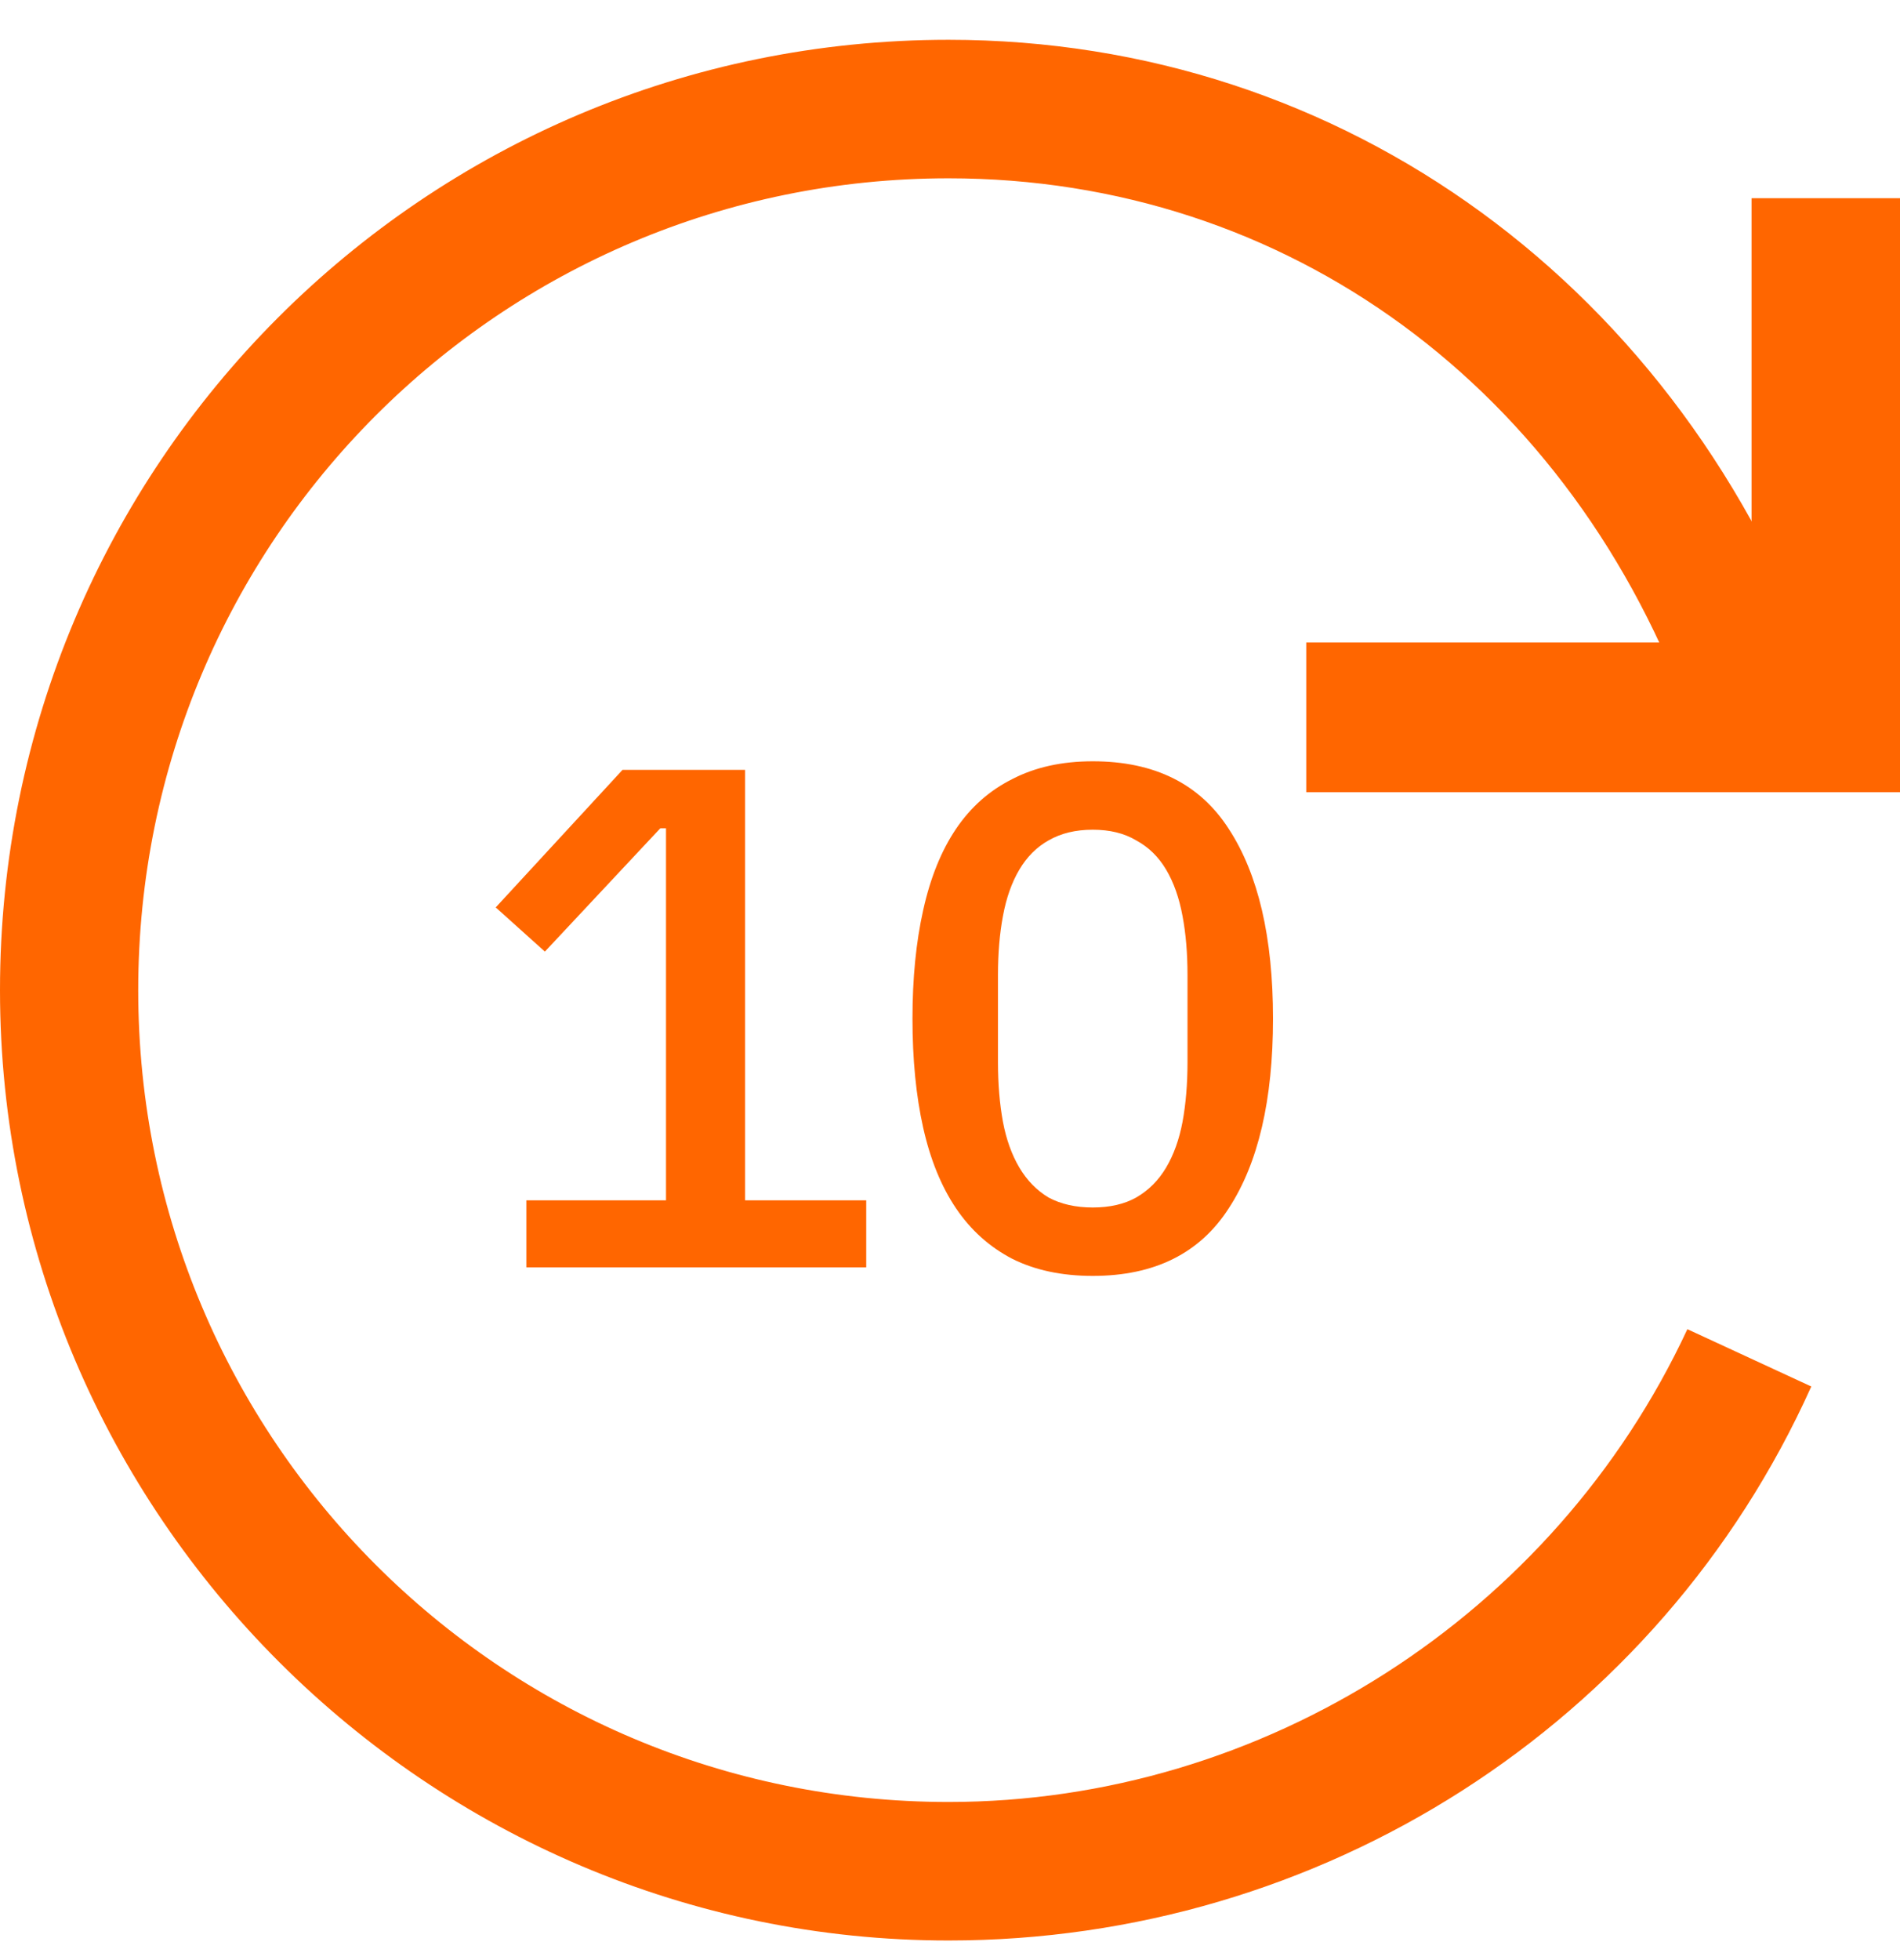
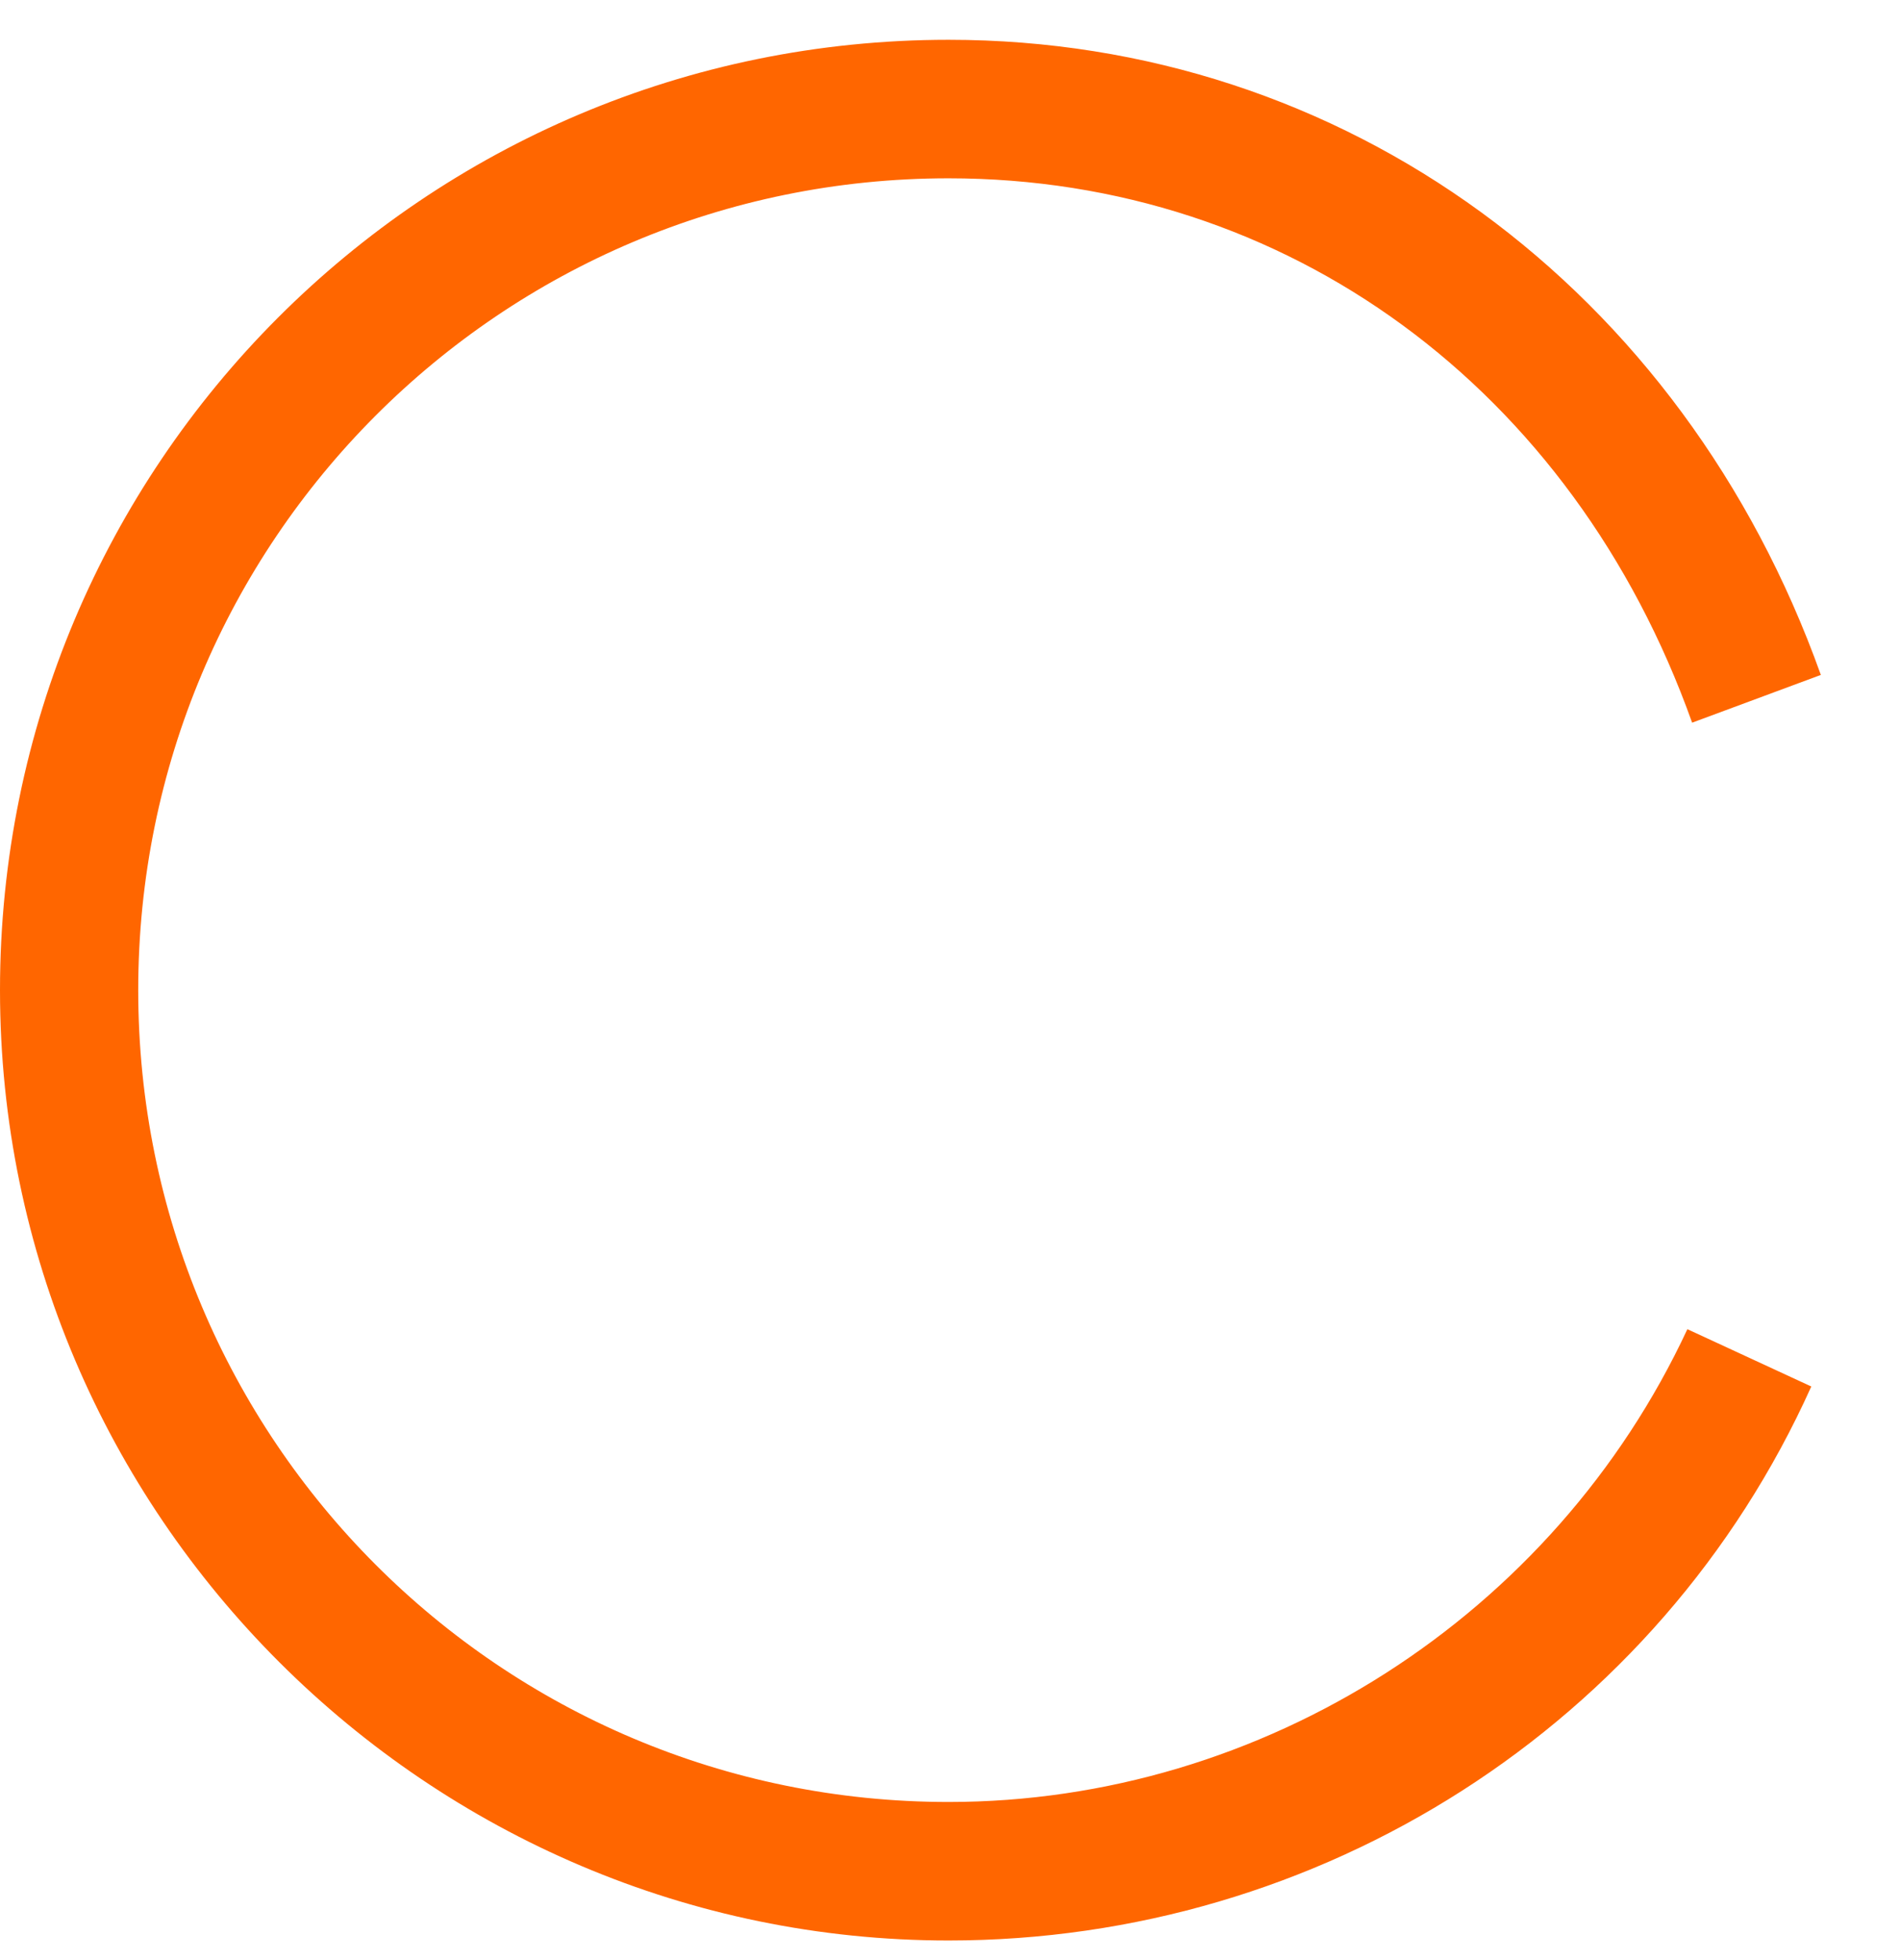
<svg xmlns="http://www.w3.org/2000/svg" width="32" height="33" viewBox="0 0 32 33" fill="none">
  <path d="M15.976 32.67C7.225 32.67 0 25.514 0 16.67C0 7.826 7.145 0.67 15.976 0.67C22.639 0.67 28.339 4.851 30.667 11.363L28.499 12.167C26.492 6.539 21.675 3.002 15.976 3.002C8.429 3.002 2.328 9.112 2.328 16.67C2.328 24.228 8.429 30.338 15.976 30.338C21.274 30.338 26.171 27.203 28.419 22.378L30.506 23.343C27.937 29.052 22.237 32.67 15.976 32.67Z" fill="#FF6600" />
-   <path d="M22 13.337V10.817H29.5V3.337H32V13.337H22Z" fill="#FF6600" />
-   <path d="M8.865 21.337V20.209H11.217V13.945H11.121L9.177 16.021L8.349 15.277L10.485 12.961H12.549V20.209H14.589V21.337H8.865ZM18.404 21.481C17.884 21.481 17.432 21.385 17.048 21.193C16.664 20.993 16.348 20.709 16.1 20.341C15.852 19.973 15.668 19.521 15.548 18.985C15.428 18.449 15.368 17.837 15.368 17.149C15.368 16.469 15.428 15.861 15.548 15.325C15.668 14.781 15.852 14.325 16.1 13.957C16.348 13.589 16.664 13.309 17.048 13.117C17.432 12.917 17.884 12.817 18.404 12.817C19.444 12.817 20.208 13.197 20.696 13.957C21.192 14.717 21.44 15.781 21.44 17.149C21.44 18.517 21.192 19.581 20.696 20.341C20.208 21.101 19.444 21.481 18.404 21.481ZM18.404 20.329C18.692 20.329 18.936 20.273 19.136 20.161C19.344 20.041 19.512 19.873 19.64 19.657C19.768 19.441 19.86 19.185 19.916 18.889C19.972 18.585 20 18.249 20 17.881V16.417C20 16.049 19.972 15.717 19.916 15.421C19.86 15.117 19.768 14.857 19.64 14.641C19.512 14.425 19.344 14.261 19.136 14.149C18.936 14.029 18.692 13.969 18.404 13.969C18.116 13.969 17.868 14.029 17.66 14.149C17.46 14.261 17.296 14.425 17.168 14.641C17.04 14.857 16.948 15.117 16.892 15.421C16.836 15.717 16.808 16.049 16.808 16.417V17.881C16.808 18.249 16.836 18.585 16.892 18.889C16.948 19.185 17.04 19.441 17.168 19.657C17.296 19.873 17.46 20.041 17.66 20.161C17.868 20.273 18.116 20.329 18.404 20.329Z" fill="#FF6600" />
</svg>